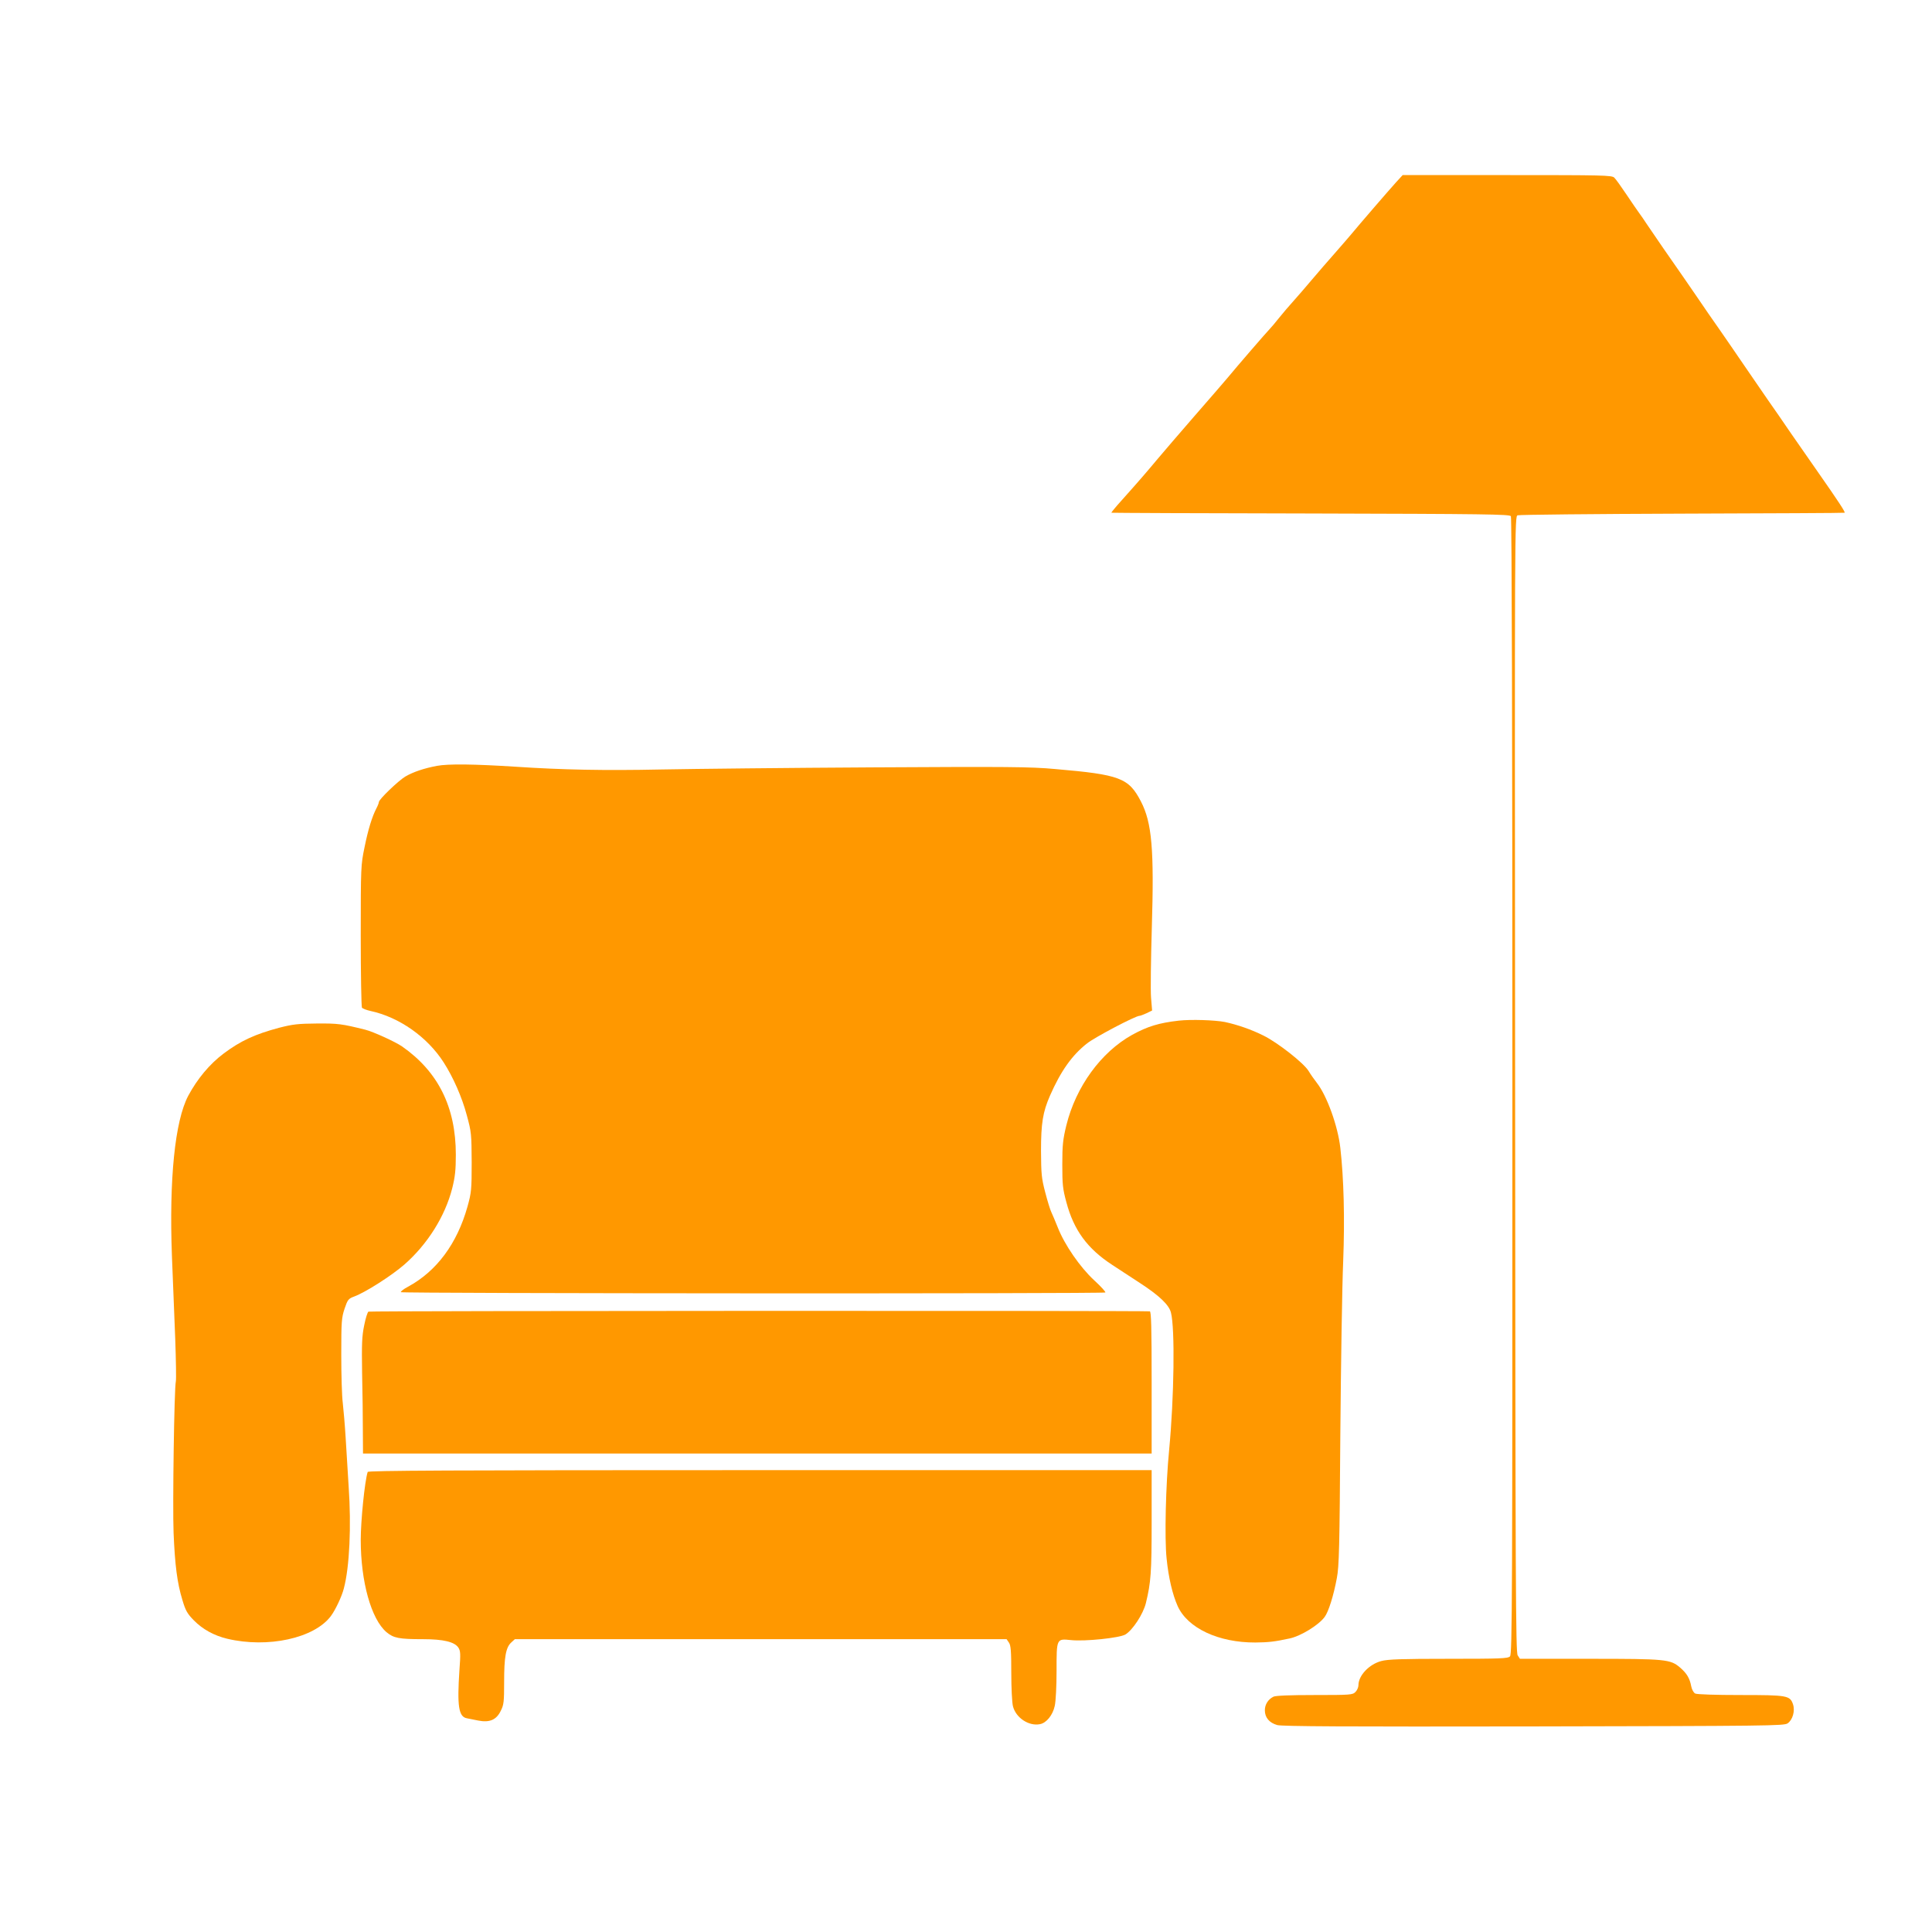
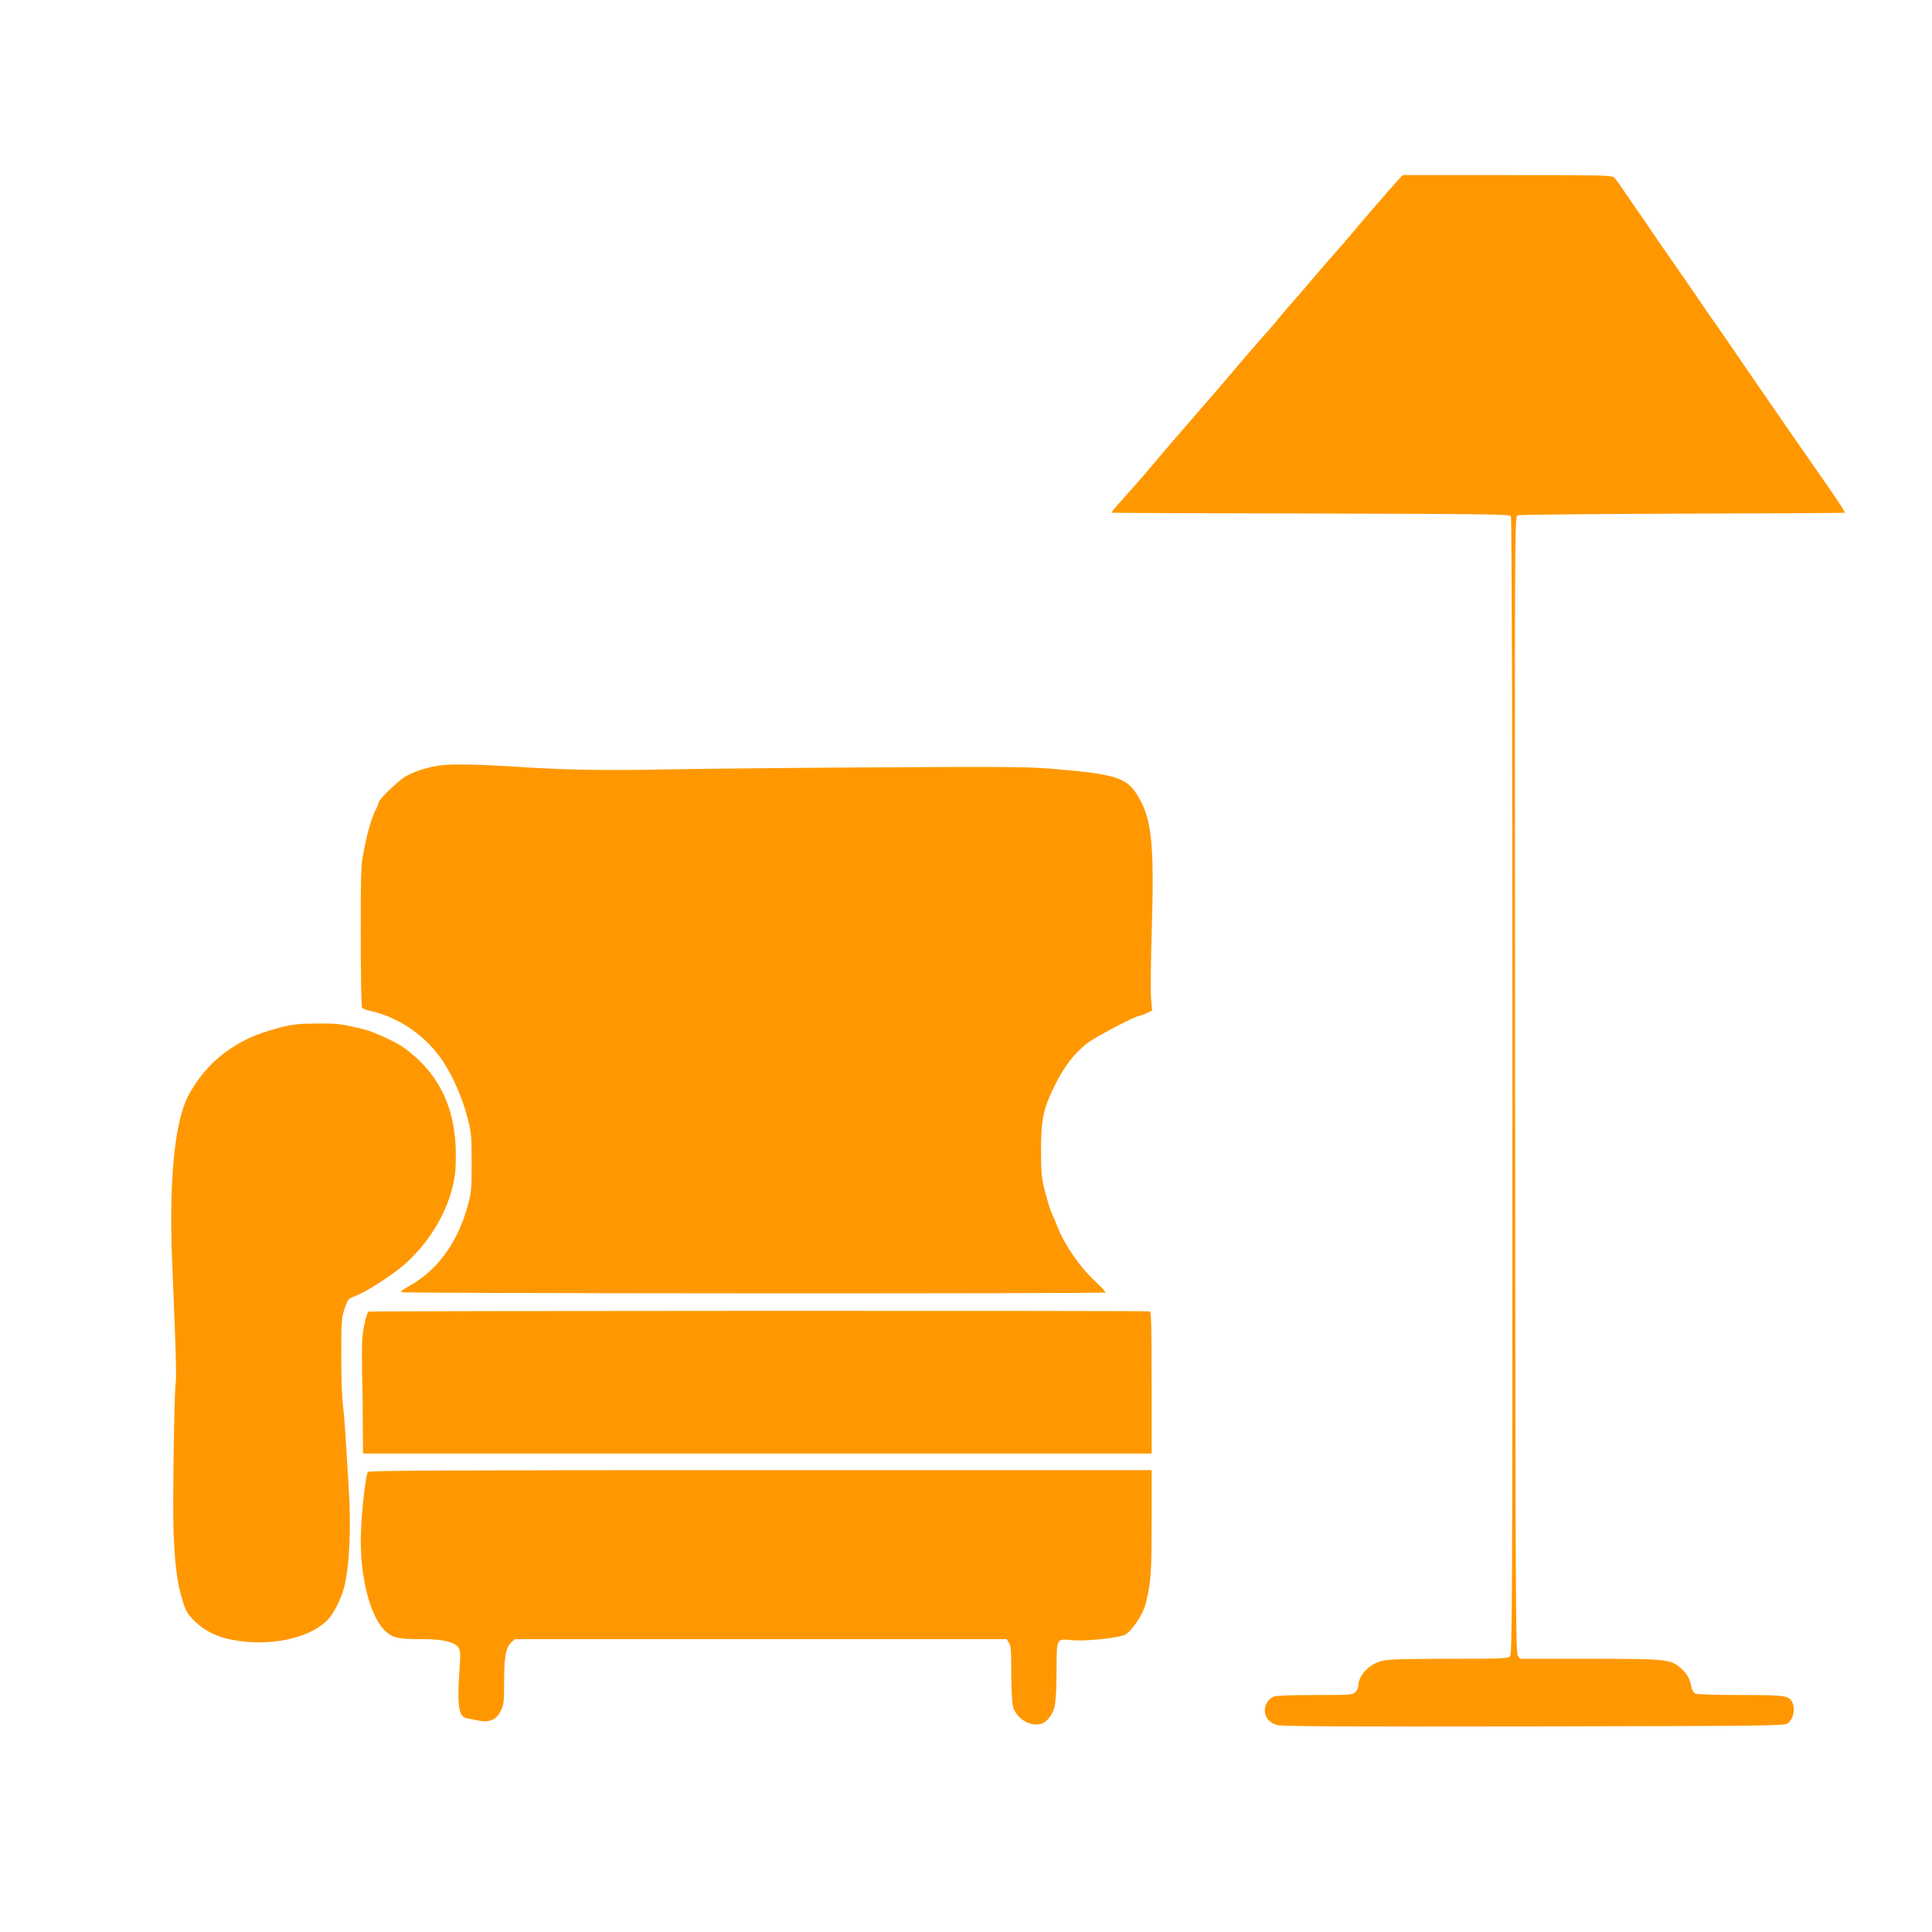
<svg xmlns="http://www.w3.org/2000/svg" version="1.0" width="1280pt" height="1280pt" viewBox="0 0 1280 1280" preserveAspectRatio="xMidYMid meet">
  <g transform="translate(0,1280) scale(0.1,-0.1)" fill="#ff9800" stroke="none">
-     <path d="M9249 11592 c-48 -53 -249 -286 -295 -342 -16 -19 -65 -76 -109 -126 -44 -50 -114 -130 -155 -179 -41 -49 -96 -112 -121 -140 -25 -27 -67 -77 -94 -110 -26 -33 -55 -67 -64 -76 -19 -19 -223 -255 -277 -321 -22 -26 -120 -140 -219 -253 -99 -114 -209 -242 -245 -285 -71 -85 -126 -149 -237 -273 -40 -44 -71 -82 -70 -84 2 -1 596 -4 1321 -5 1158 -3 1318 -5 1326 -18 6 -9 10 -1424 10 -3777 0 -3406 -1 -3763 -16 -3777 -13 -14 -64 -16 -407 -16 -309 0 -403 -3 -446 -15 -80 -21 -151 -96 -151 -160 0 -14 -9 -34 -20 -45 -19 -19 -33 -20 -271 -20 -165 0 -258 -4 -272 -11 -36 -18 -57 -52 -57 -90 0 -48 29 -83 82 -98 32 -9 453 -11 1698 -9 1556 3 1657 4 1683 20 34 23 51 83 36 127 -20 58 -38 61 -349 61 -163 0 -289 4 -299 10 -10 5 -22 26 -26 47 -10 54 -29 86 -74 125 -65 55 -92 58 -602 58 l-459 0 -15 23 c-13 21 -15 440 -17 3785 -3 3753 -3 3761 17 3768 11 4 502 9 1090 11 589 2 1073 4 1076 6 7 2 -40 74 -175 267 -52 74 -133 191 -181 260 -47 69 -115 168 -152 220 -36 52 -107 156 -158 230 -50 74 -125 182 -165 240 -41 58 -106 152 -145 210 -73 107 -102 148 -225 325 -38 55 -86 125 -106 155 -20 30 -44 66 -55 80 -10 14 -48 68 -83 121 -35 52 -71 103 -81 112 -15 16 -75 17 -709 17 l-693 0 -44 -48z" />
+     <path d="M9249 11592 c-48 -53 -249 -286 -295 -342 -16 -19 -65 -76 -109 -126 -44 -50 -114 -130 -155 -179 -41 -49 -96 -112 -121 -140 -25 -27 -67 -77 -94 -110 -26 -33 -55 -67 -64 -76 -19 -19 -223 -255 -277 -321 -22 -26 -120 -140 -219 -253 -99 -114 -209 -242 -245 -285 -71 -85 -126 -149 -237 -273 -40 -44 -71 -82 -70 -84 2 -1 596 -4 1321 -5 1158 -3 1318 -5 1326 -18 6 -9 10 -1424 10 -3777 0 -3406 -1 -3763 -16 -3777 -13 -14 -64 -16 -407 -16 -309 0 -403 -3 -446 -15 -80 -21 -151 -96 -151 -160 0 -14 -9 -34 -20 -45 -19 -19 -33 -20 -271 -20 -165 0 -258 -4 -272 -11 -36 -18 -57 -52 -57 -90 0 -48 29 -83 82 -98 32 -9 453 -11 1698 -9 1556 3 1657 4 1683 20 34 23 51 83 36 127 -20 58 -38 61 -349 61 -163 0 -289 4 -299 10 -10 5 -22 26 -26 47 -10 54 -29 86 -74 125 -65 55 -92 58 -602 58 l-459 0 -15 23 c-13 21 -15 440 -17 3785 -3 3753 -3 3761 17 3768 11 4 502 9 1090 11 589 2 1073 4 1076 6 7 2 -40 74 -175 267 -52 74 -133 191 -181 260 -47 69 -115 168 -152 220 -36 52 -107 156 -158 230 -50 74 -125 182 -165 240 -41 58 -106 152 -145 210 -73 107 -102 148 -225 325 -38 55 -86 125 -106 155 -20 30 -44 66 -55 80 -10 14 -48 68 -83 121 -35 52 -71 103 -81 112 -15 16 -75 17 -709 17 l-693 0 -44 -48" />
    <path d="M2895 7726 c-85 -16 -157 -40 -210 -71 -45 -27 -175 -151 -175 -169 0 -6 -7 -24 -16 -41 -29 -56 -55 -140 -79 -259 -24 -116 -25 -129 -25 -585 0 -256 4 -471 8 -477 4 -6 30 -16 57 -22 190 -41 376 -172 484 -340 63 -98 122 -231 154 -352 30 -110 31 -123 32 -310 0 -183 -2 -201 -28 -295 -69 -245 -204 -427 -394 -530 -29 -15 -50 -32 -47 -36 5 -9 4652 -11 4667 -2 4 3 -28 39 -73 80 -95 88 -197 236 -242 351 -17 42 -36 88 -43 102 -7 14 -25 72 -40 130 -25 95 -27 122 -28 275 0 183 12 257 59 365 72 164 146 269 247 348 54 42 320 182 347 182 5 0 26 8 46 17 l37 18 -7 85 c-4 47 -1 254 5 460 16 522 1 699 -72 840 -81 156 -138 178 -569 215 -162 15 -314 16 -1205 11 -561 -3 -1193 -10 -1405 -14 -380 -8 -657 -2 -960 18 -280 18 -450 20 -525 6z" />
-     <path d="M7810 6038 c-132 -15 -207 -38 -309 -94 -207 -115 -373 -344 -436 -599 -23 -94 -27 -132 -27 -260 0 -133 3 -162 27 -250 49 -185 139 -308 305 -416 47 -31 130 -85 185 -121 126 -82 191 -144 203 -195 27 -105 21 -559 -12 -908 -23 -234 -31 -588 -17 -720 13 -129 39 -238 73 -315 66 -147 271 -243 515 -242 88 1 126 5 228 27 74 16 191 88 231 142 26 35 59 140 81 258 15 78 18 204 23 950 4 473 12 991 19 1150 11 283 4 548 -19 750 -16 144 -89 346 -155 430 -17 22 -42 57 -55 79 -31 52 -204 188 -299 235 -80 40 -172 72 -256 90 -67 13 -225 18 -305 9z" />
    <path d="M1850 5991 c-161 -43 -256 -87 -367 -170 -94 -70 -176 -169 -236 -281 -88 -167 -127 -551 -108 -1060 7 -162 16 -411 22 -552 5 -141 7 -267 4 -280 -11 -47 -22 -828 -15 -1003 9 -216 24 -332 58 -444 21 -71 32 -91 76 -136 59 -60 134 -101 221 -122 269 -64 577 3 687 150 30 40 73 131 86 183 38 143 50 412 32 674 -6 96 -15 243 -20 325 -5 83 -14 186 -19 230 -6 44 -10 188 -10 320 0 221 2 245 22 305 20 59 25 66 63 80 76 28 249 139 333 212 153 134 270 320 317 505 19 76 24 121 24 223 0 315 -117 550 -356 717 -45 31 -192 98 -244 111 -157 39 -181 42 -321 41 -124 -1 -159 -5 -249 -28z" />
    <path d="M2441 4110 c-6 -3 -19 -44 -28 -90 -15 -72 -17 -122 -14 -315 3 -126 5 -299 5 -383 l1 -152 2613 0 2612 0 0 470 c0 368 -3 470 -12 472 -42 5 -5169 4 -5177 -2z" />
    <path d="M2436 3048 c-20 -63 -46 -325 -46 -450 0 -277 69 -524 170 -611 48 -40 82 -47 245 -47 132 0 207 -18 232 -56 14 -22 15 -41 7 -147 -16 -238 -6 -311 49 -321 12 -2 46 -9 75 -15 75 -15 121 4 150 65 20 39 22 61 22 190 0 165 11 229 47 262 l24 22 1629 0 1629 0 15 -22 c13 -18 16 -56 16 -201 0 -98 5 -198 11 -221 19 -77 106 -134 179 -119 43 8 85 60 98 121 7 30 12 133 12 232 0 215 -1 214 95 204 92 -10 322 14 361 37 48 29 118 135 136 209 33 136 38 201 38 538 l0 342 -2595 0 c-2068 0 -2596 -3 -2599 -12z" />
  </g>
</svg>